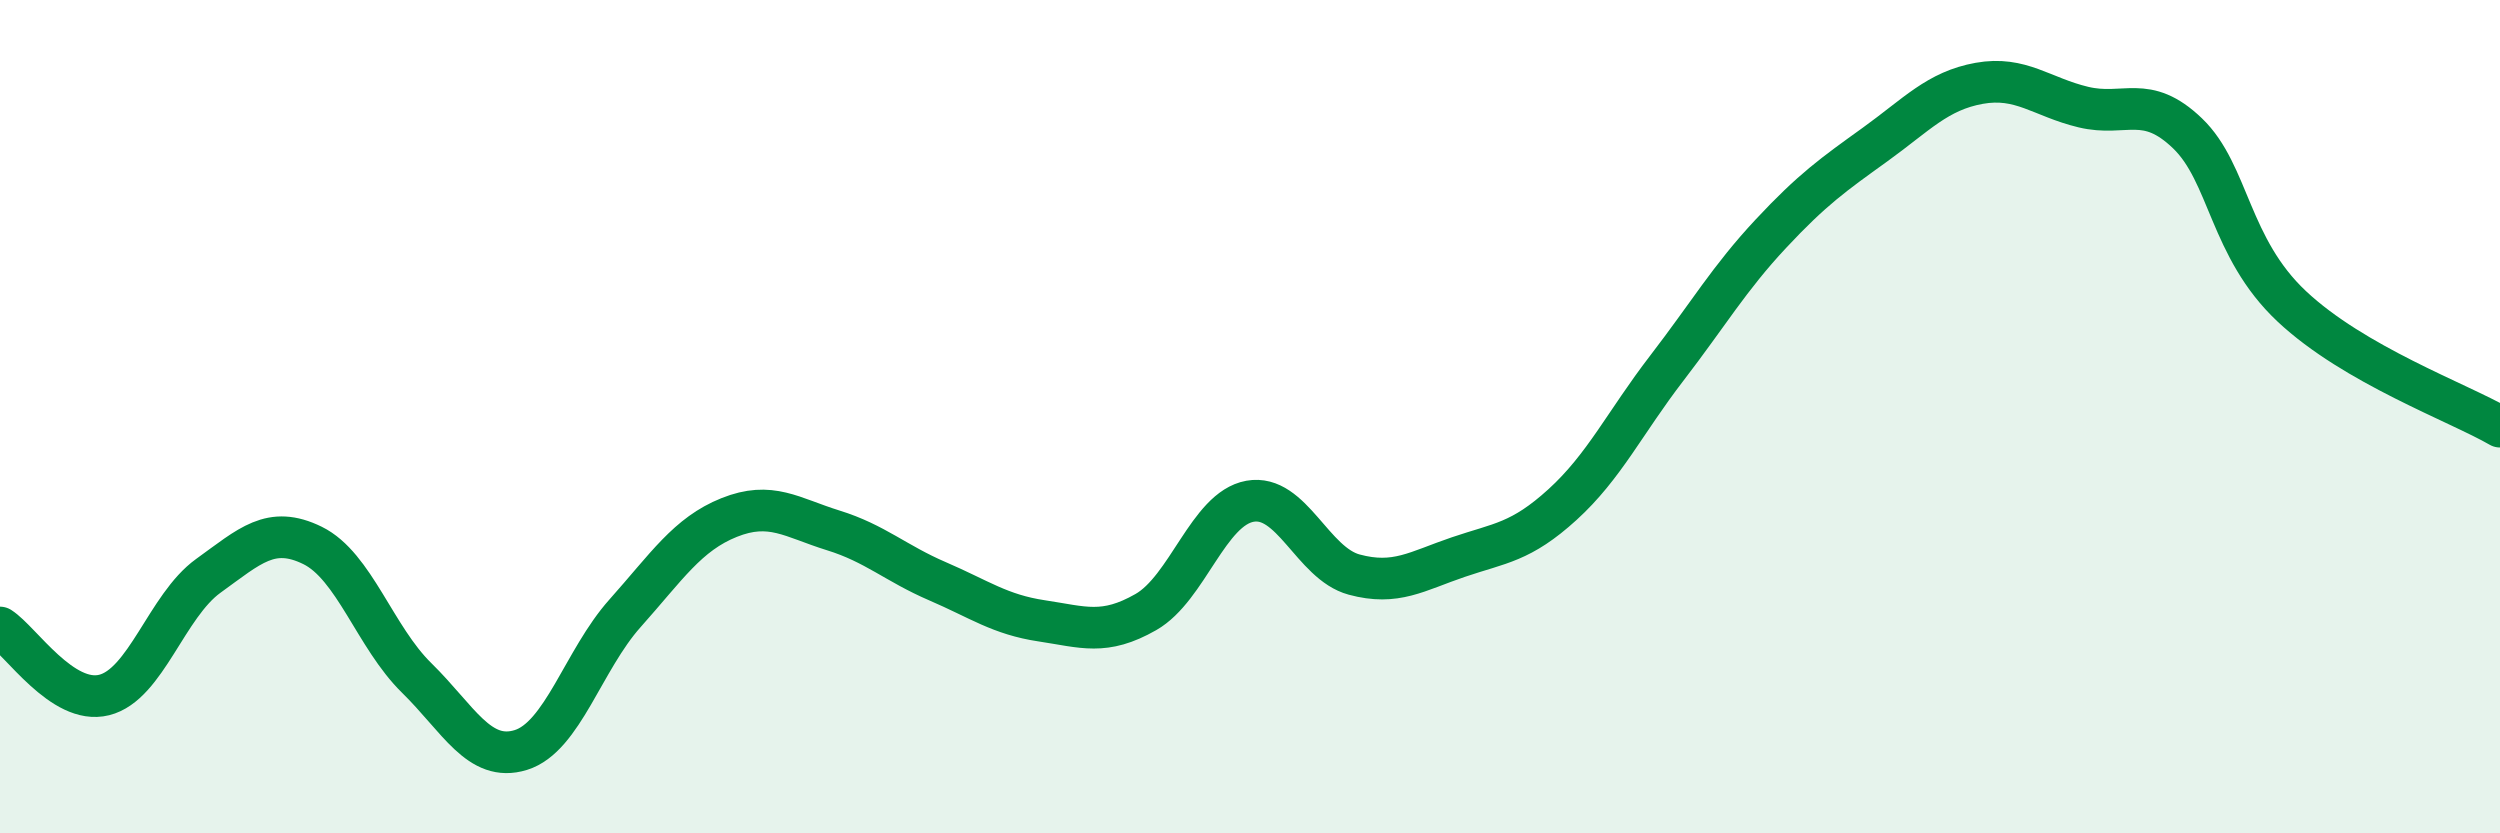
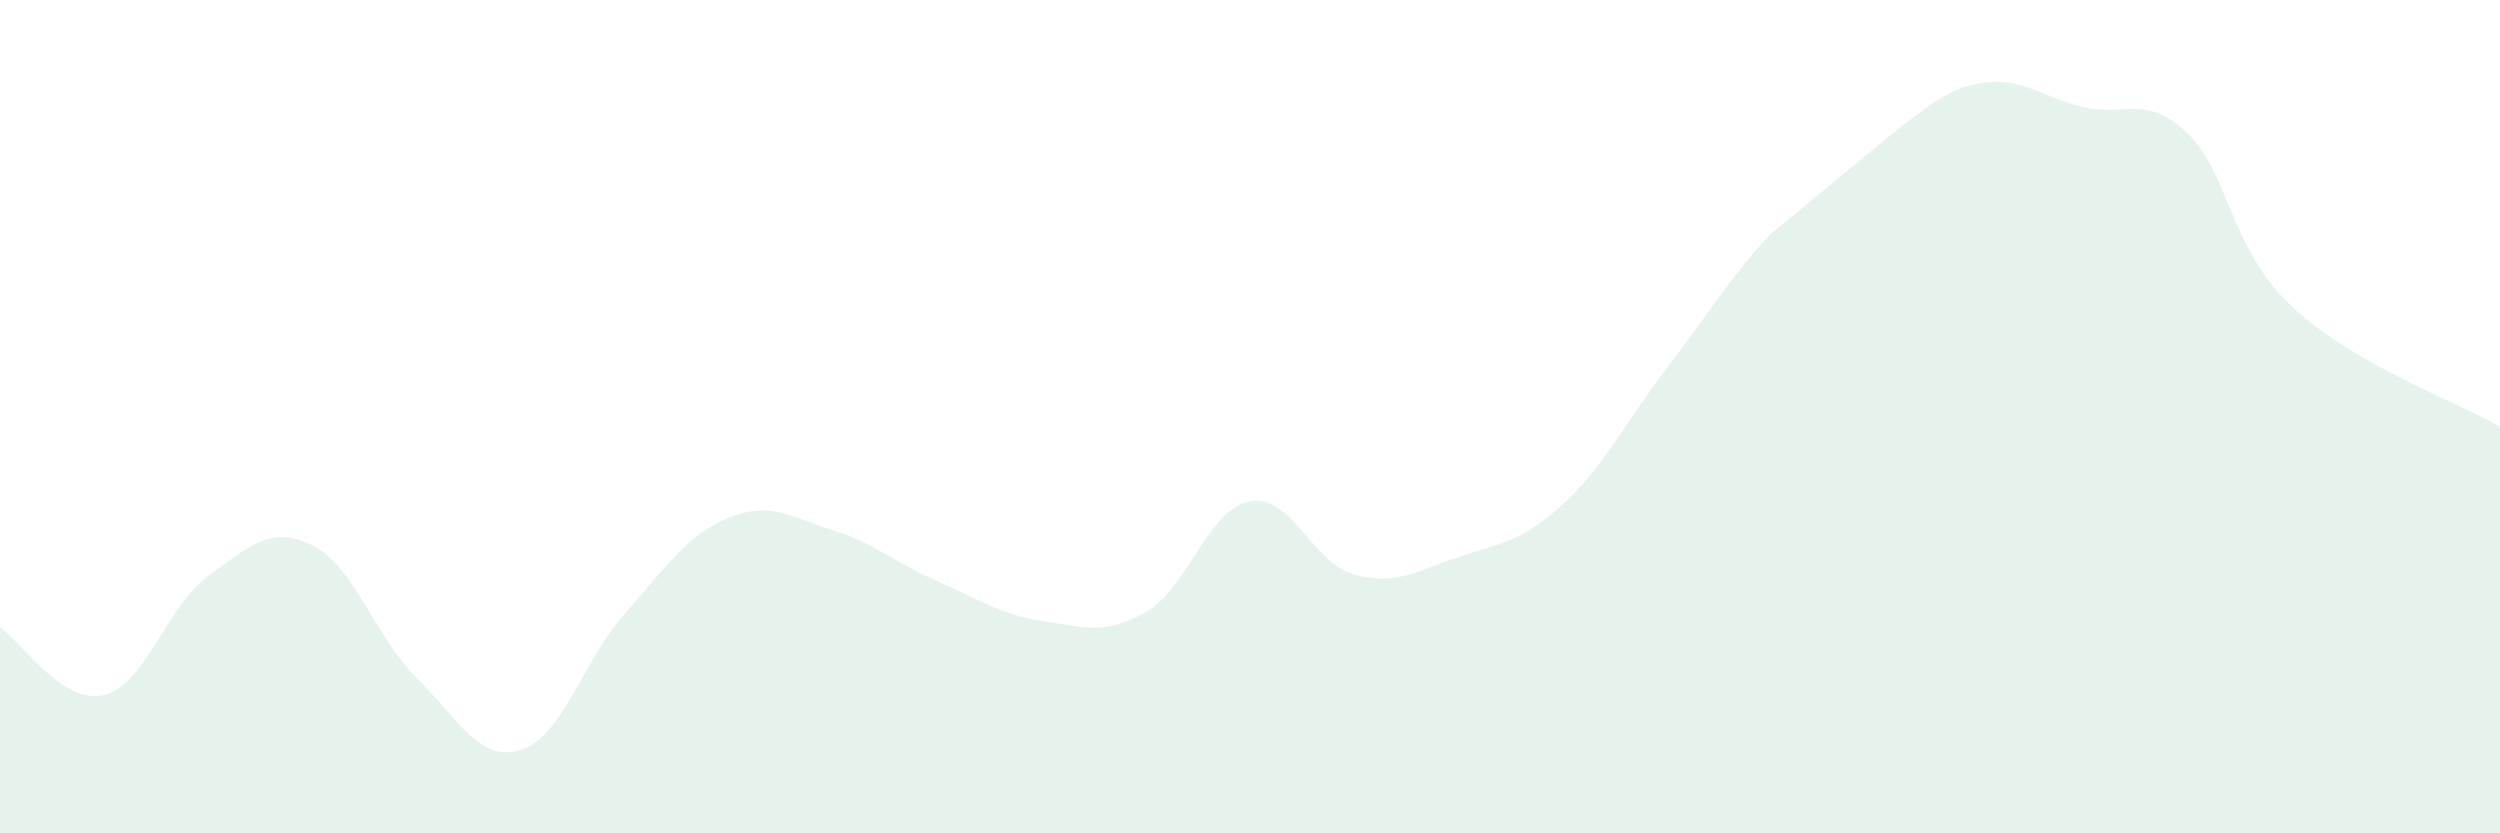
<svg xmlns="http://www.w3.org/2000/svg" width="60" height="20" viewBox="0 0 60 20">
-   <path d="M 0,15.06 C 0.5,15.38 1.5,16.93 2.5,16.68 C 3.5,16.43 4,14.54 5,13.82 C 6,13.1 6.5,12.6 7.5,13.09 C 8.5,13.58 9,15.29 10,16.27 C 11,17.25 11.5,18.31 12.5,18 C 13.5,17.69 14,15.84 15,14.72 C 16,13.6 16.5,12.82 17.5,12.42 C 18.5,12.02 19,12.42 20,12.73 C 21,13.04 21.5,13.52 22.5,13.95 C 23.5,14.38 24,14.75 25,14.9 C 26,15.05 26.5,15.26 27.5,14.69 C 28.5,14.12 29,12.21 30,12.03 C 31,11.85 31.5,13.52 32.5,13.79 C 33.5,14.06 34,13.71 35,13.37 C 36,13.03 36.5,13.02 37.5,12.11 C 38.5,11.2 39,10.14 40,8.84 C 41,7.54 41.5,6.68 42.5,5.61 C 43.5,4.54 44,4.19 45,3.47 C 46,2.75 46.5,2.18 47.5,2 C 48.5,1.82 49,2.33 50,2.57 C 51,2.81 51.5,2.24 52.5,3.2 C 53.5,4.16 53.5,5.94 55,7.35 C 56.5,8.76 59,9.66 60,10.24L60 20L0 20Z" fill="#008740" opacity="0.1" stroke-linecap="round" stroke-linejoin="round" />
-   <path d="M 0,15.06 C 0.5,15.38 1.5,16.93 2.5,16.68 C 3.5,16.43 4,14.54 5,13.82 C 6,13.1 6.5,12.6 7.5,13.09 C 8.5,13.58 9,15.29 10,16.27 C 11,17.25 11.5,18.31 12.5,18 C 13.5,17.69 14,15.84 15,14.72 C 16,13.6 16.5,12.82 17.5,12.42 C 18.5,12.02 19,12.42 20,12.73 C 21,13.04 21.5,13.52 22.5,13.95 C 23.5,14.38 24,14.75 25,14.9 C 26,15.05 26.5,15.26 27.5,14.69 C 28.5,14.12 29,12.21 30,12.03 C 31,11.85 31.5,13.52 32.5,13.79 C 33.5,14.06 34,13.71 35,13.37 C 36,13.03 36.5,13.02 37.5,12.11 C 38.5,11.2 39,10.14 40,8.84 C 41,7.54 41.5,6.68 42.5,5.61 C 43.5,4.54 44,4.19 45,3.47 C 46,2.75 46.5,2.18 47.5,2 C 48.5,1.82 49,2.33 50,2.57 C 51,2.81 51.5,2.24 52.5,3.2 C 53.5,4.16 53.5,5.94 55,7.35 C 56.5,8.76 59,9.66 60,10.24" stroke="#008740" stroke-width="1" fill="none" stroke-linecap="round" stroke-linejoin="round" />
+   <path d="M 0,15.06 C 0.5,15.38 1.5,16.93 2.5,16.68 C 3.5,16.43 4,14.54 5,13.82 C 6,13.1 6.5,12.6 7.5,13.09 C 8.5,13.58 9,15.29 10,16.27 C 11,17.25 11.5,18.31 12.5,18 C 13.5,17.69 14,15.84 15,14.72 C 16,13.6 16.5,12.82 17.5,12.42 C 18.5,12.02 19,12.42 20,12.73 C 21,13.04 21.5,13.52 22.5,13.95 C 23.5,14.38 24,14.75 25,14.9 C 26,15.05 26.5,15.26 27.5,14.69 C 28.5,14.12 29,12.21 30,12.03 C 31,11.85 31.5,13.52 32.5,13.79 C 33.5,14.06 34,13.71 35,13.37 C 36,13.03 36.5,13.02 37.5,12.11 C 38.5,11.2 39,10.14 40,8.84 C 41,7.54 41.5,6.68 42.5,5.61 C 46,2.75 46.5,2.18 47.5,2 C 48.5,1.82 49,2.33 50,2.57 C 51,2.81 51.5,2.24 52.5,3.2 C 53.5,4.16 53.5,5.94 55,7.35 C 56.5,8.76 59,9.66 60,10.24L60 20L0 20Z" fill="#008740" opacity="0.1" stroke-linecap="round" stroke-linejoin="round" />
</svg>